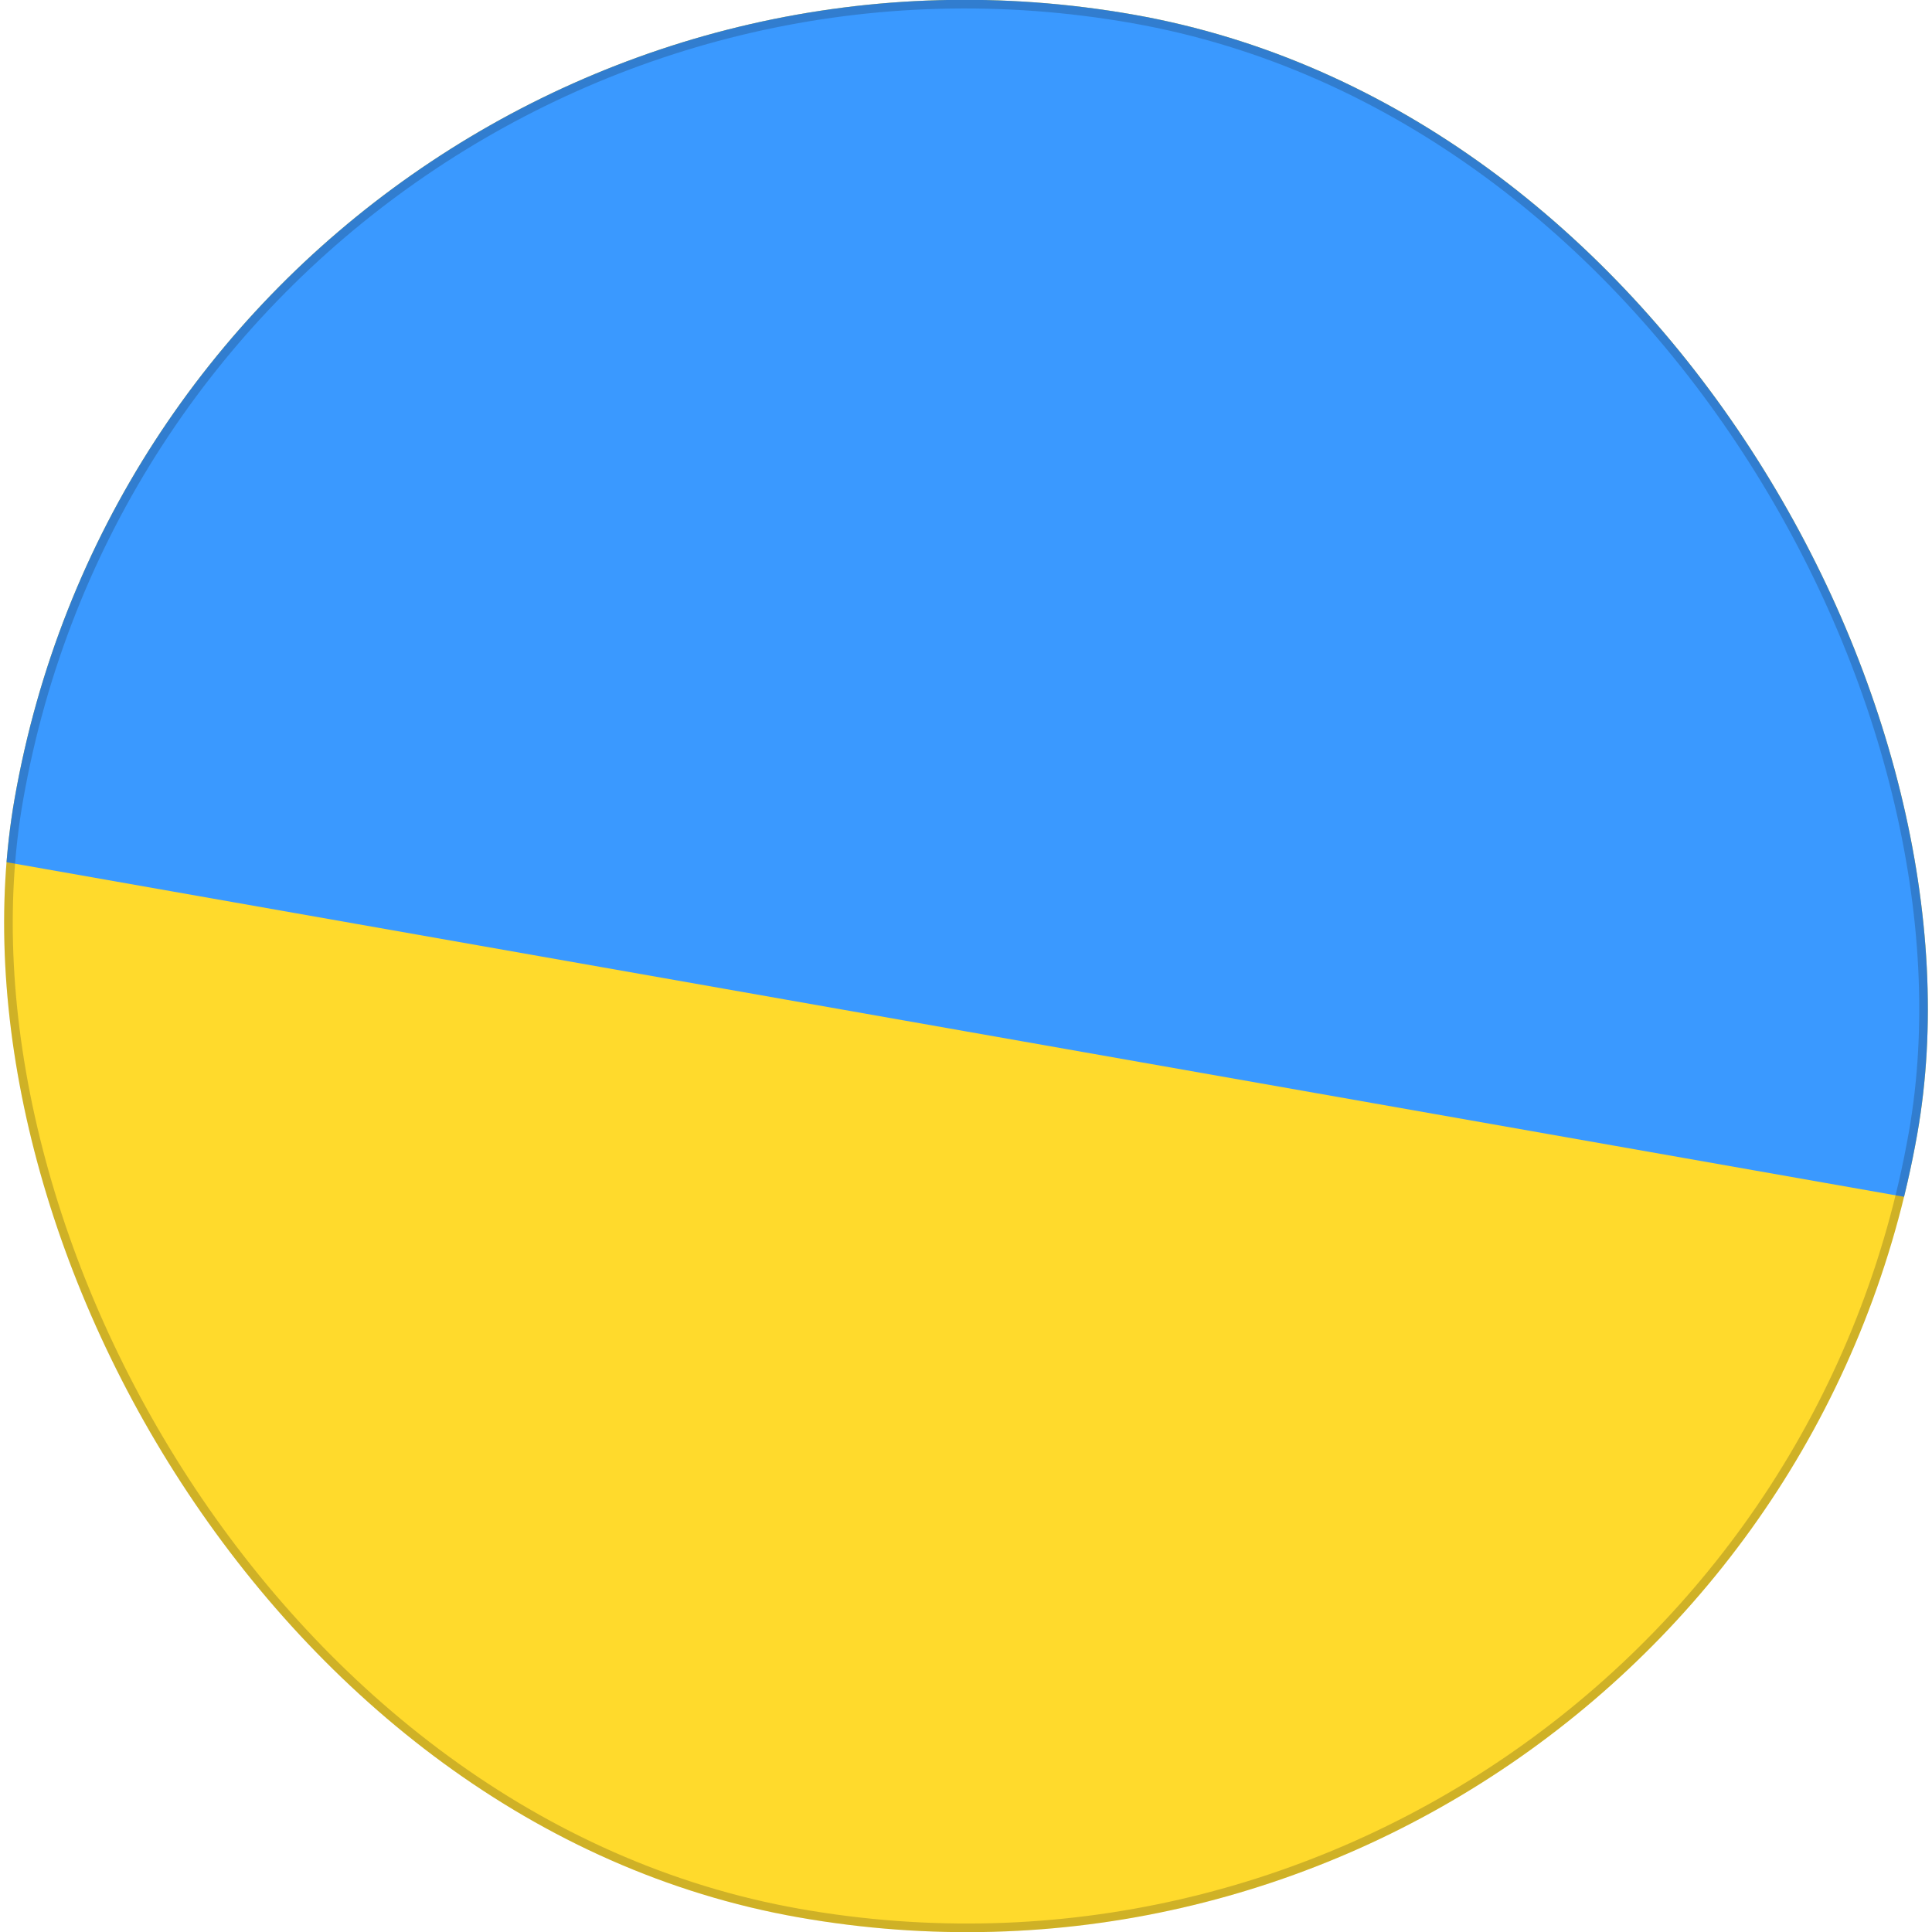
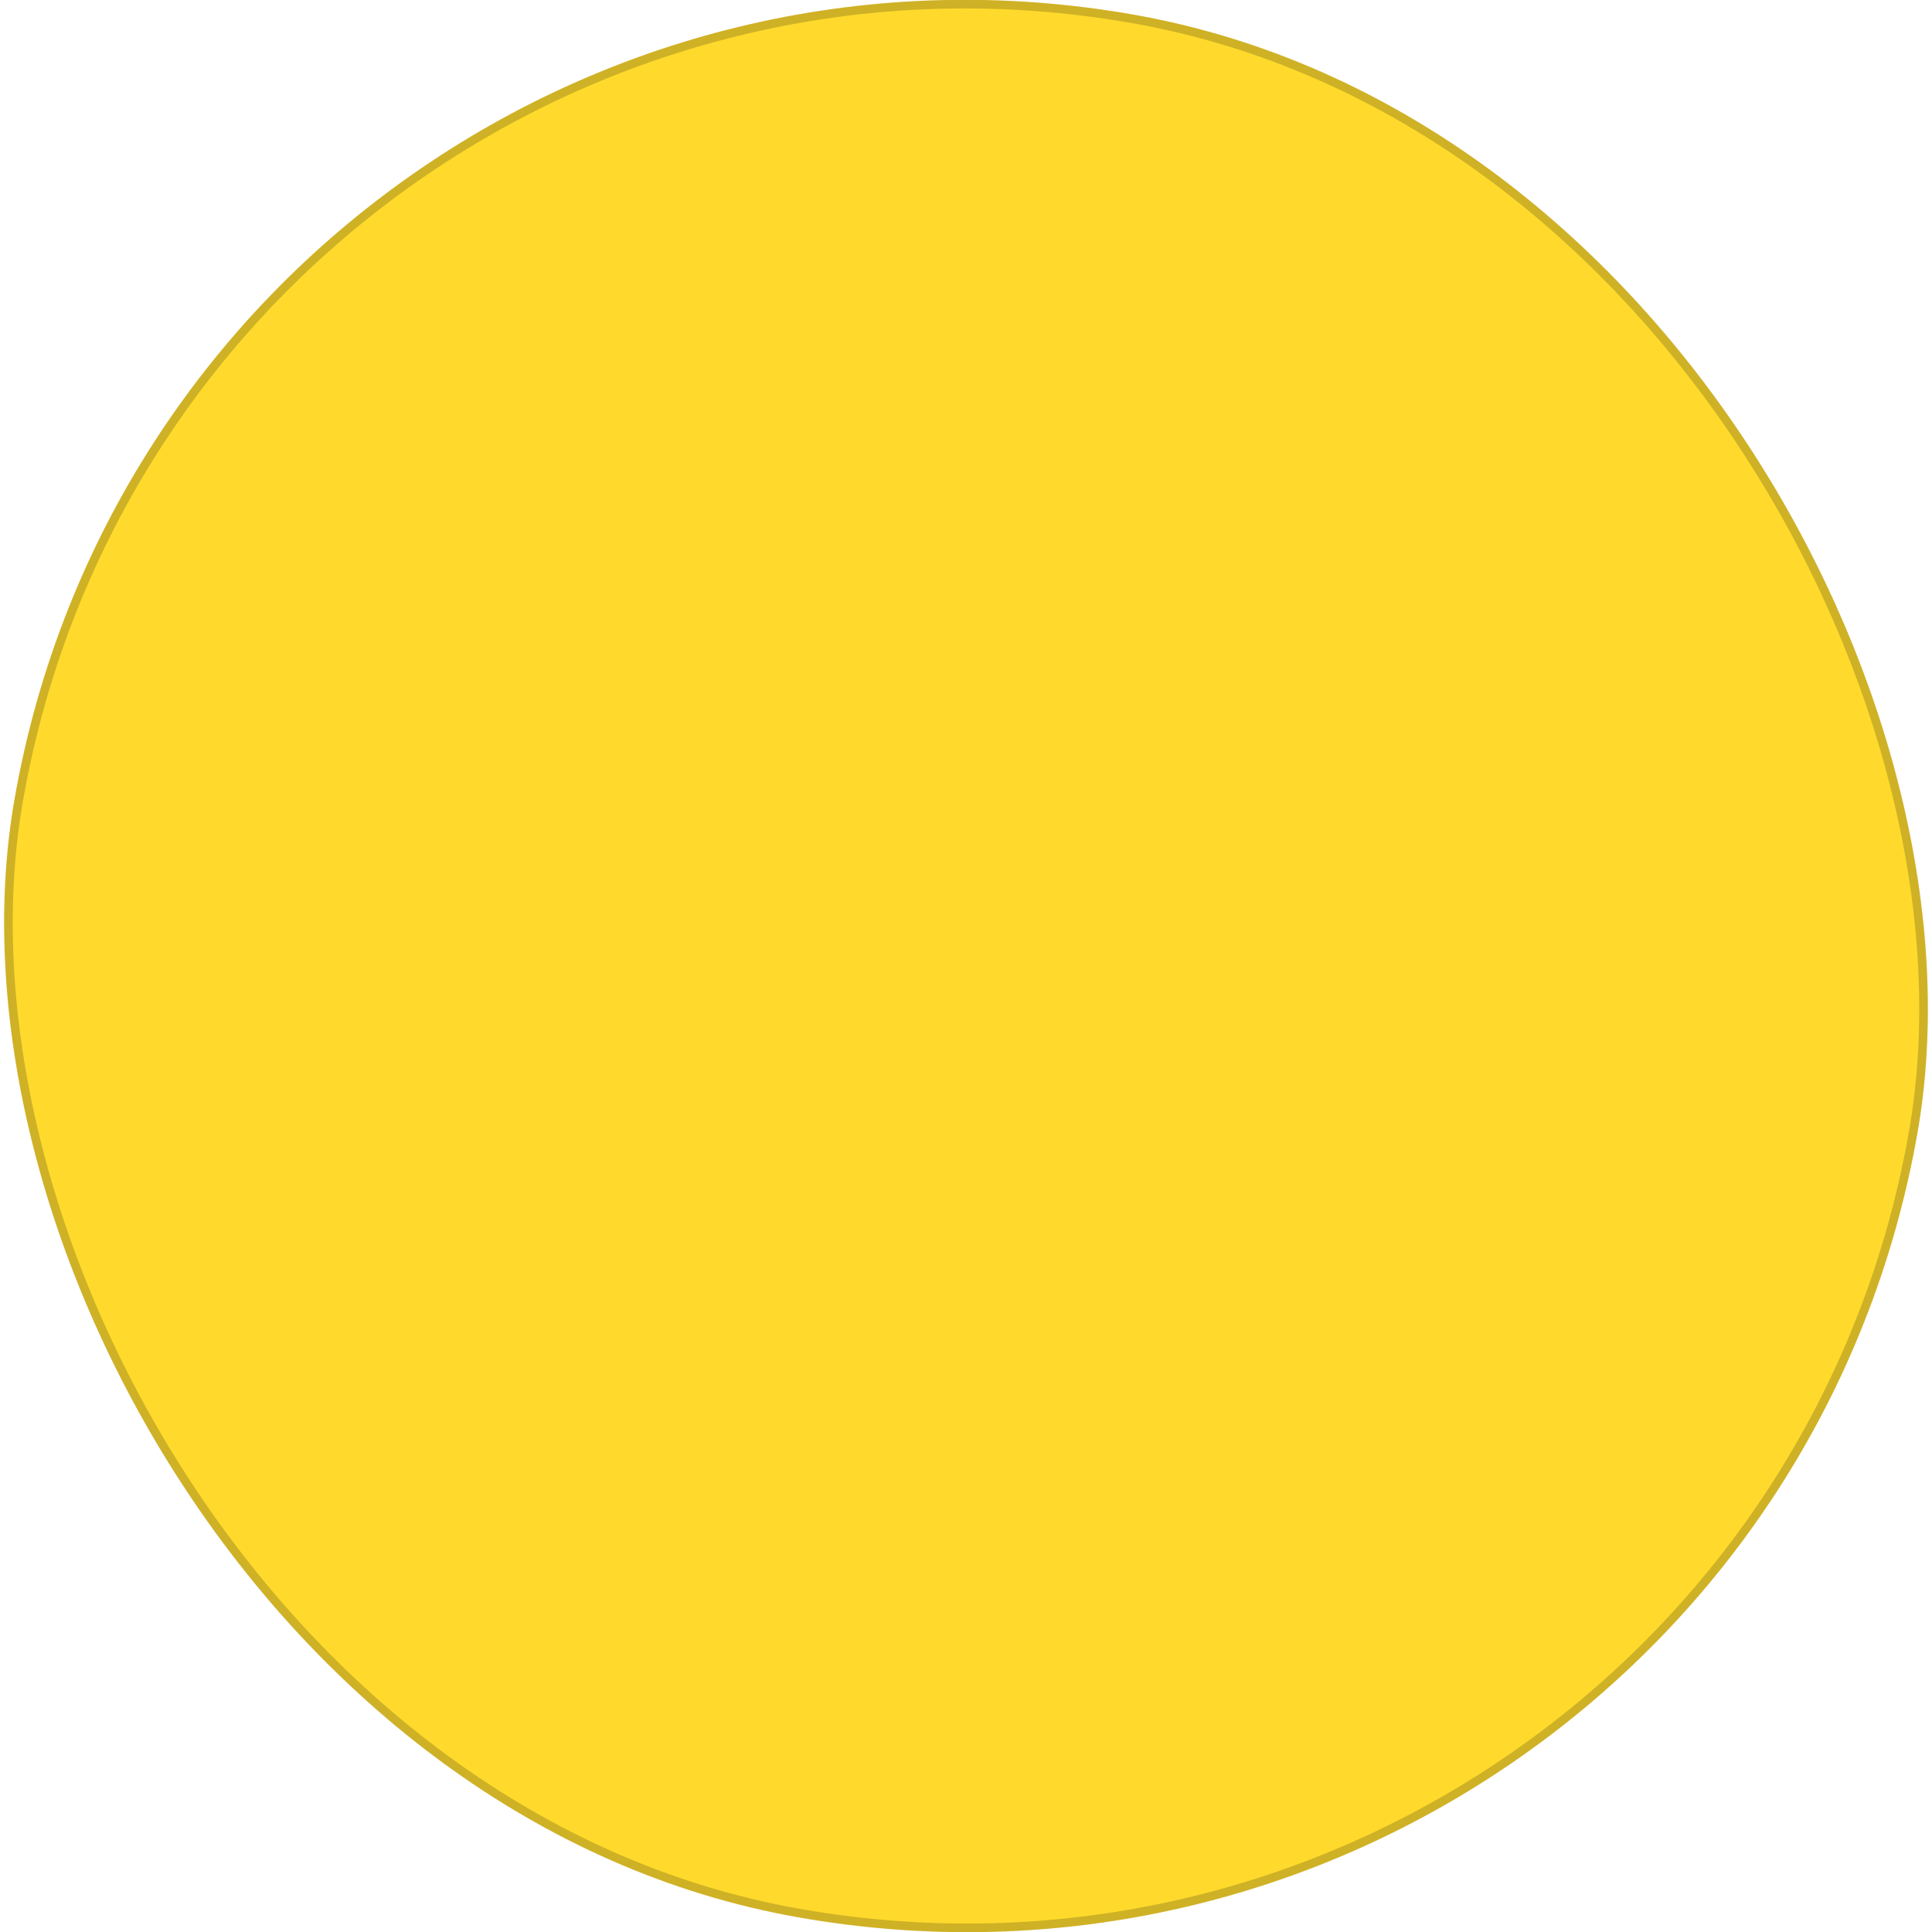
<svg xmlns="http://www.w3.org/2000/svg" width="112" height="112" viewBox="0 0 112 112" fill="none">
  <g clip-path="url(#clip0_40000024_2591)">
    <g clip-path="url(#clip1_40000024_2591)">
      <rect x="10.575" y="-8.874" width="112" height="112" rx="56" transform="rotate(10 10.575 -8.874)" fill="#FFDA2C" />
-       <path fill-rule="evenodd" clip-rule="evenodd" d="M10.575 -8.874L120.874 10.575L110.501 69.401L0.203 49.952L10.575 -8.874Z" fill="#3A99FF" />
    </g>
    <rect x="10.778" y="-8.584" width="111.5" height="111.5" rx="55.75" transform="rotate(10 10.778 -8.584)" stroke="#111010" stroke-opacity="0.2" stroke-width="0.5" />
  </g>
  <defs>
    <clipPath id="clip0_40000024_2591">
      <rect width="112" height="112" fill="white" />
    </clipPath>
    <clipPath id="clip1_40000024_2591">
      <rect x="10.575" y="-8.874" width="112" height="112" rx="56" transform="rotate(10 10.575 -8.874)" fill="white" />
    </clipPath>
  </defs>
</svg>